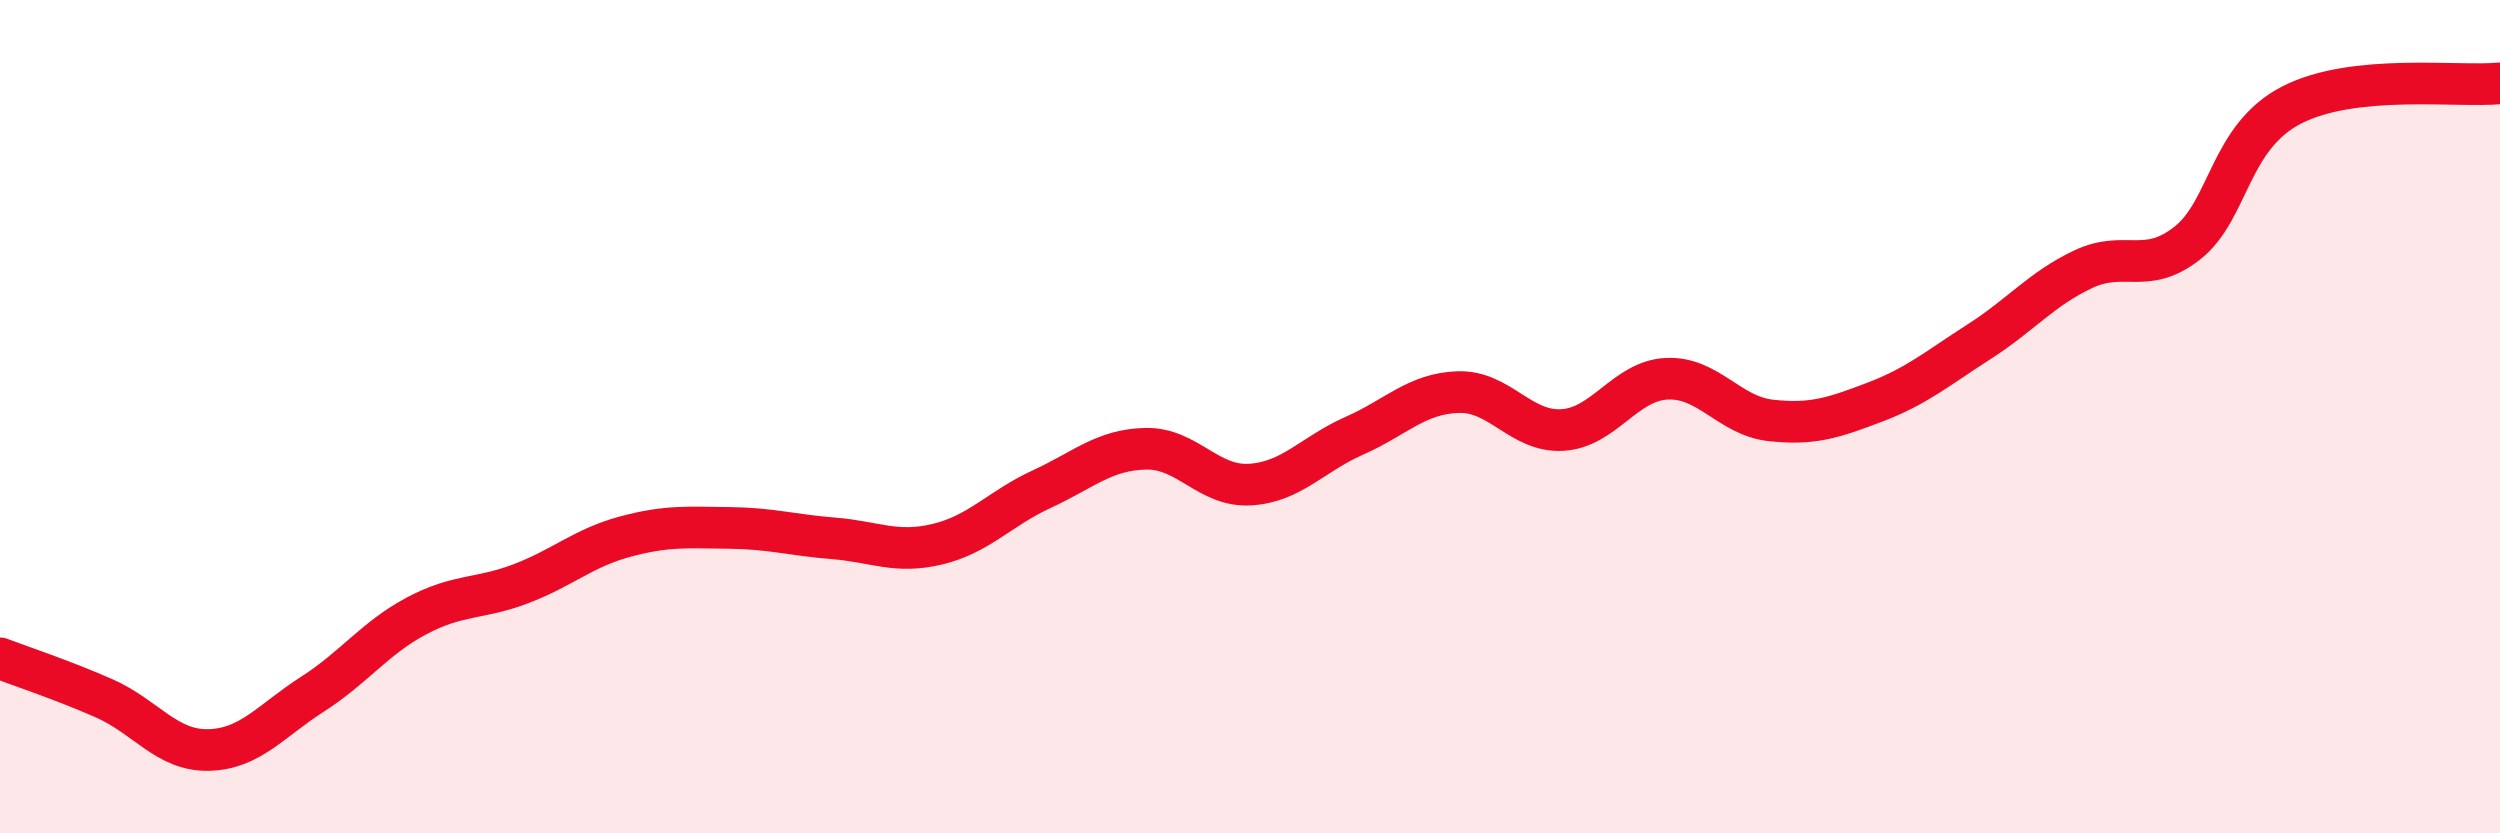
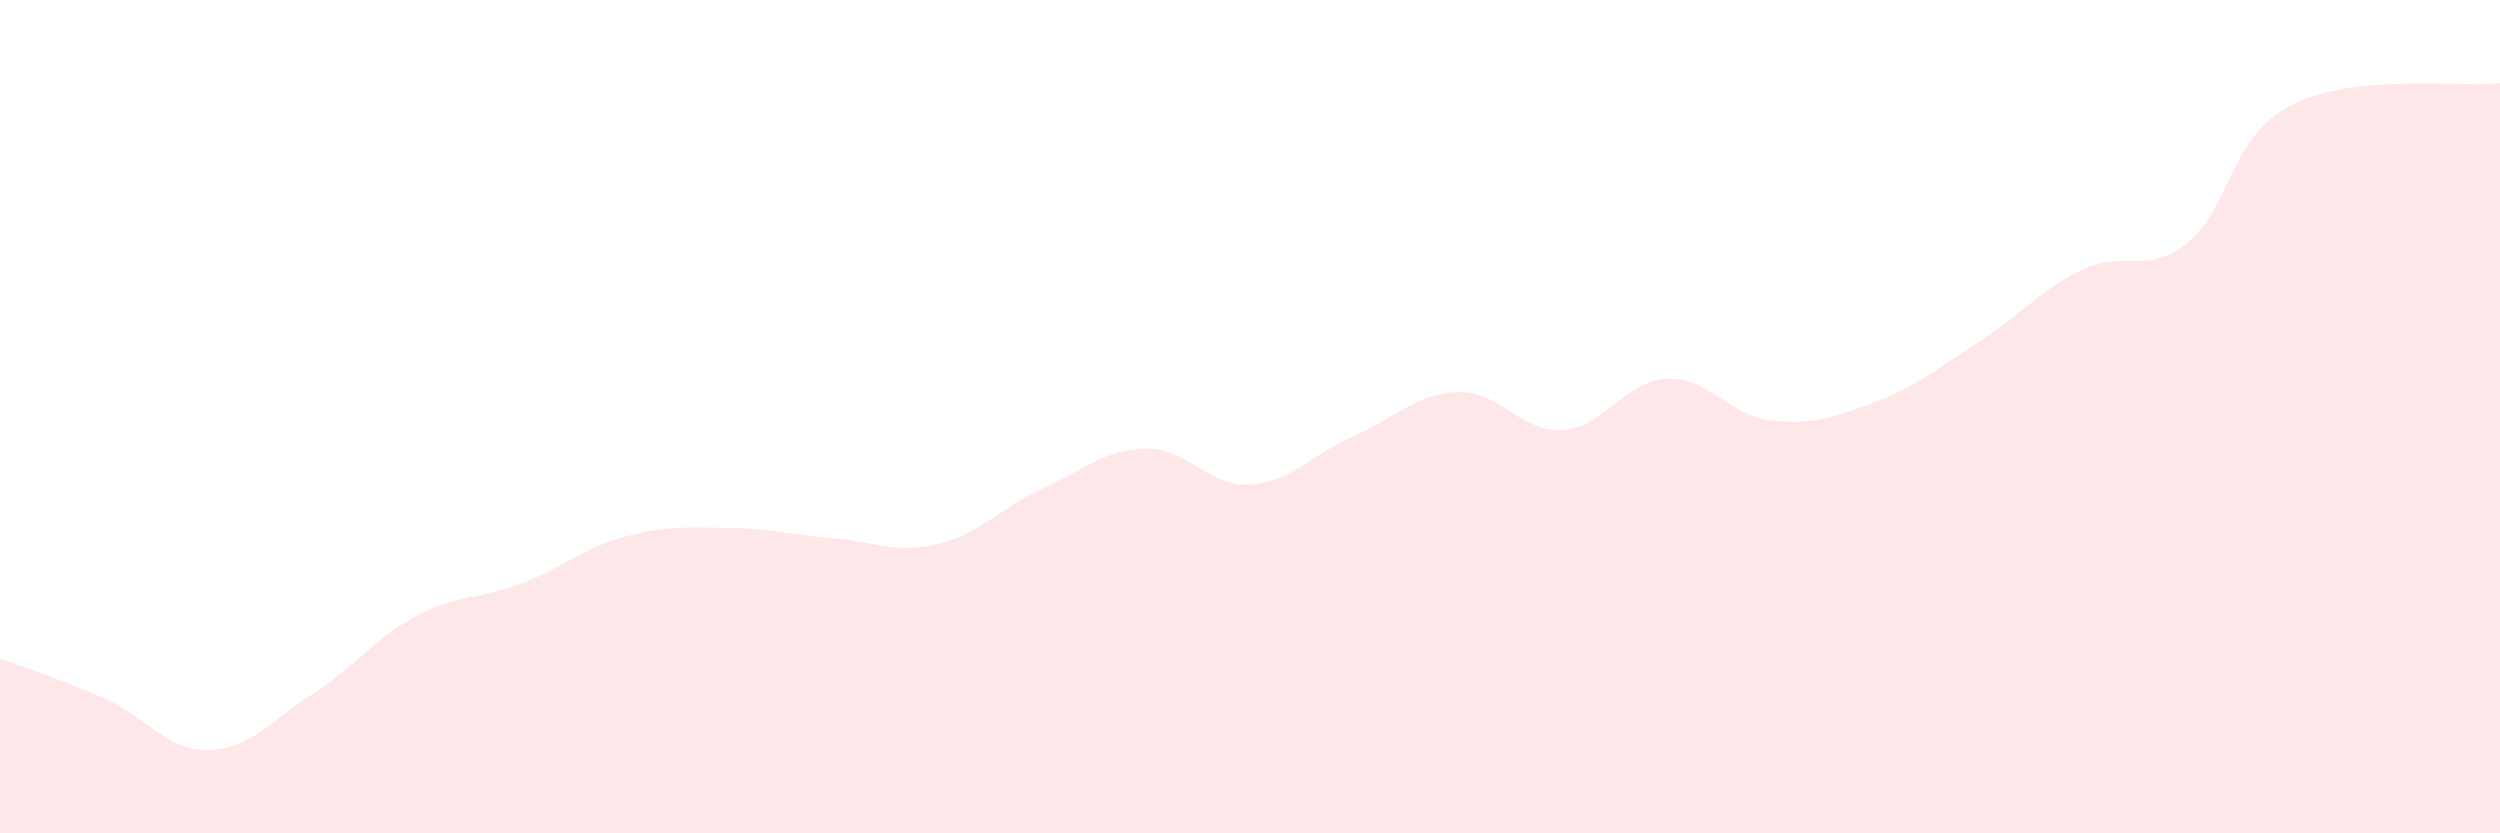
<svg xmlns="http://www.w3.org/2000/svg" width="60" height="20" viewBox="0 0 60 20">
  <path d="M 0,15.8 C 0.5,15.99 1.5,16.32 2.5,16.76 C 3.5,17.2 4,18.02 5,18 C 6,17.98 6.5,17.3 7.5,16.66 C 8.5,16.02 9,15.31 10,14.78 C 11,14.25 11.5,14.39 12.5,14.01 C 13.5,13.63 14,13.15 15,12.88 C 16,12.61 16.5,12.66 17.5,12.67 C 18.5,12.68 19,12.84 20,12.92 C 21,13 21.5,13.3 22.5,13.06 C 23.5,12.82 24,12.2 25,11.74 C 26,11.28 26.5,10.79 27.5,10.77 C 28.5,10.75 29,11.69 30,11.63 C 31,11.57 31.5,10.9 32.5,10.46 C 33.5,10.02 34,9.44 35,9.41 C 36,9.38 36.5,10.38 37.5,10.32 C 38.5,10.26 39,9.14 40,9.09 C 41,9.04 41.5,9.98 42.5,10.09 C 43.5,10.2 44,10.03 45,9.65 C 46,9.27 46.5,8.84 47.5,8.2 C 48.5,7.56 49,6.93 50,6.46 C 51,5.99 51.5,6.62 52.5,5.83 C 53.5,5.04 53.5,3.29 55,2.52 C 56.5,1.75 59,2.1 60,2L60 20L0 20Z" fill="#EB0A25" opacity="0.1" stroke-linecap="round" stroke-linejoin="round" />
-   <path d="M 0,15.8 C 0.5,15.99 1.5,16.32 2.5,16.76 C 3.5,17.2 4,18.02 5,18 C 6,17.98 6.5,17.3 7.5,16.66 C 8.5,16.02 9,15.31 10,14.78 C 11,14.25 11.5,14.39 12.5,14.01 C 13.5,13.63 14,13.15 15,12.88 C 16,12.61 16.5,12.66 17.5,12.67 C 18.5,12.68 19,12.84 20,12.92 C 21,13 21.5,13.3 22.5,13.06 C 23.5,12.82 24,12.2 25,11.74 C 26,11.28 26.5,10.79 27.5,10.77 C 28.5,10.75 29,11.69 30,11.63 C 31,11.57 31.5,10.9 32.5,10.46 C 33.5,10.02 34,9.44 35,9.41 C 36,9.38 36.5,10.38 37.5,10.32 C 38.5,10.26 39,9.14 40,9.09 C 41,9.04 41.5,9.98 42.5,10.09 C 43.5,10.2 44,10.03 45,9.65 C 46,9.27 46.5,8.84 47.5,8.2 C 48.5,7.56 49,6.93 50,6.46 C 51,5.99 51.5,6.62 52.5,5.83 C 53.5,5.04 53.5,3.29 55,2.52 C 56.5,1.75 59,2.1 60,2" stroke="#EB0A25" stroke-width="1" fill="none" stroke-linecap="round" stroke-linejoin="round" />
</svg>